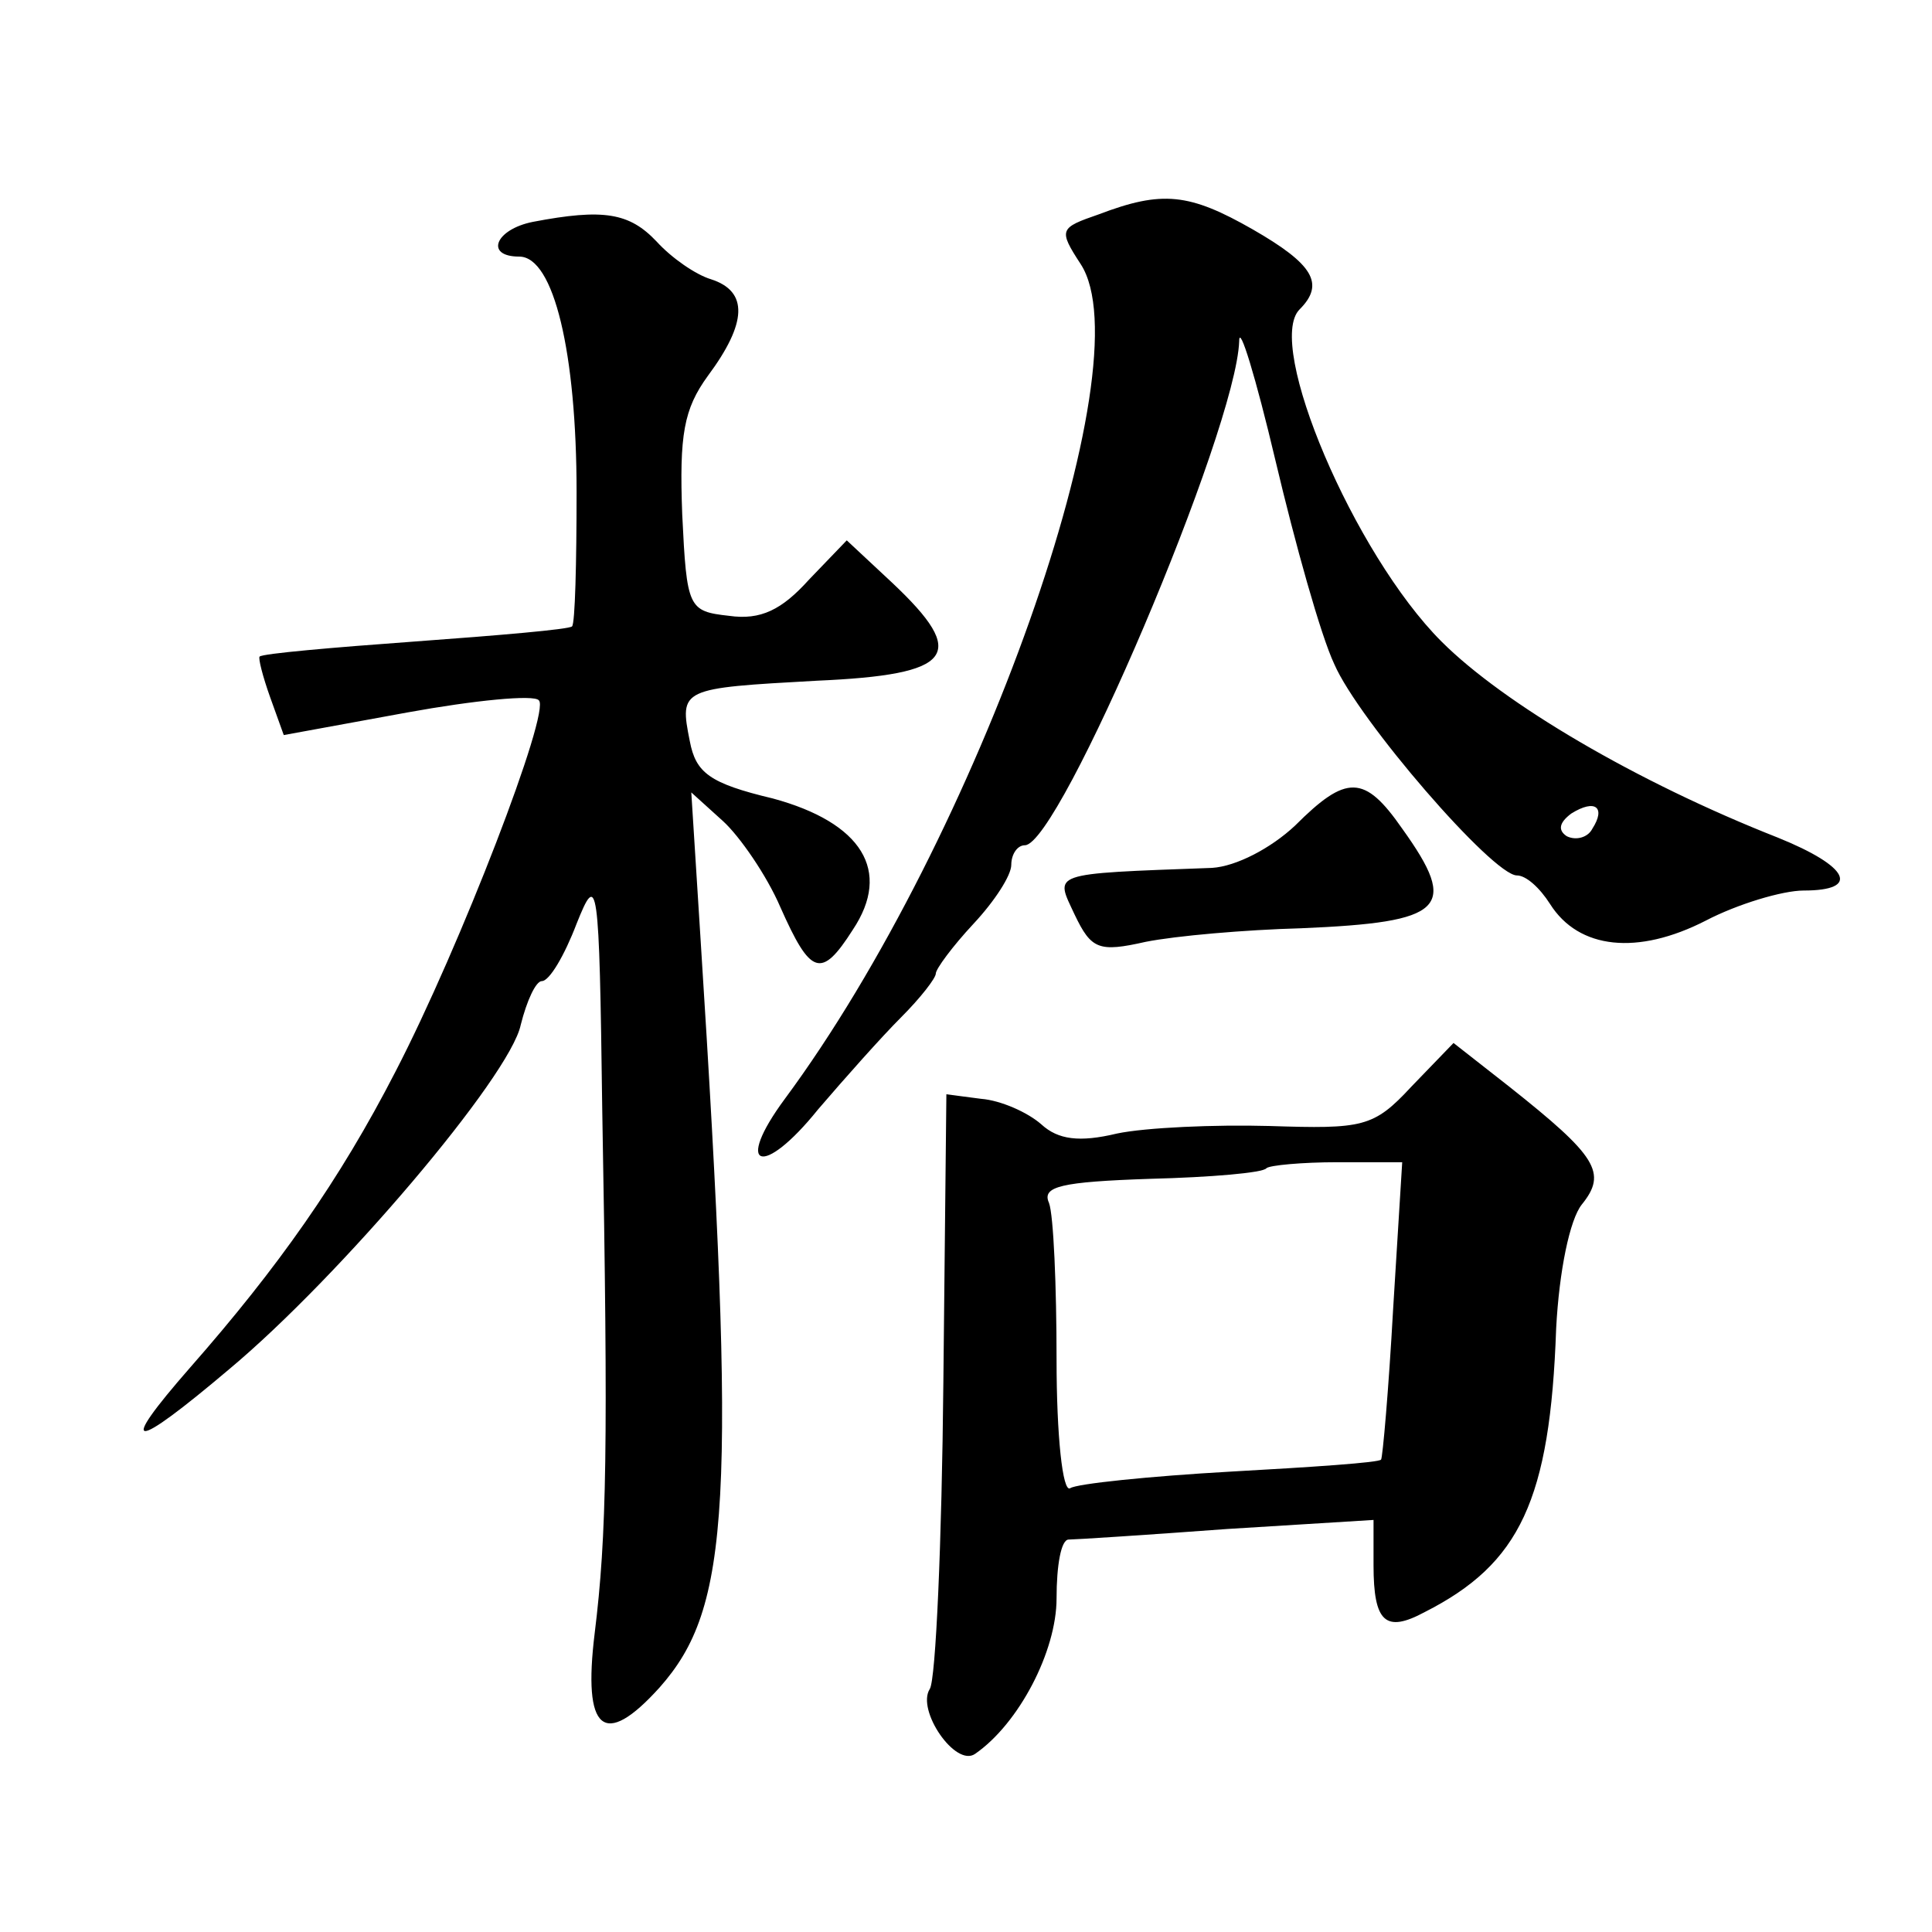
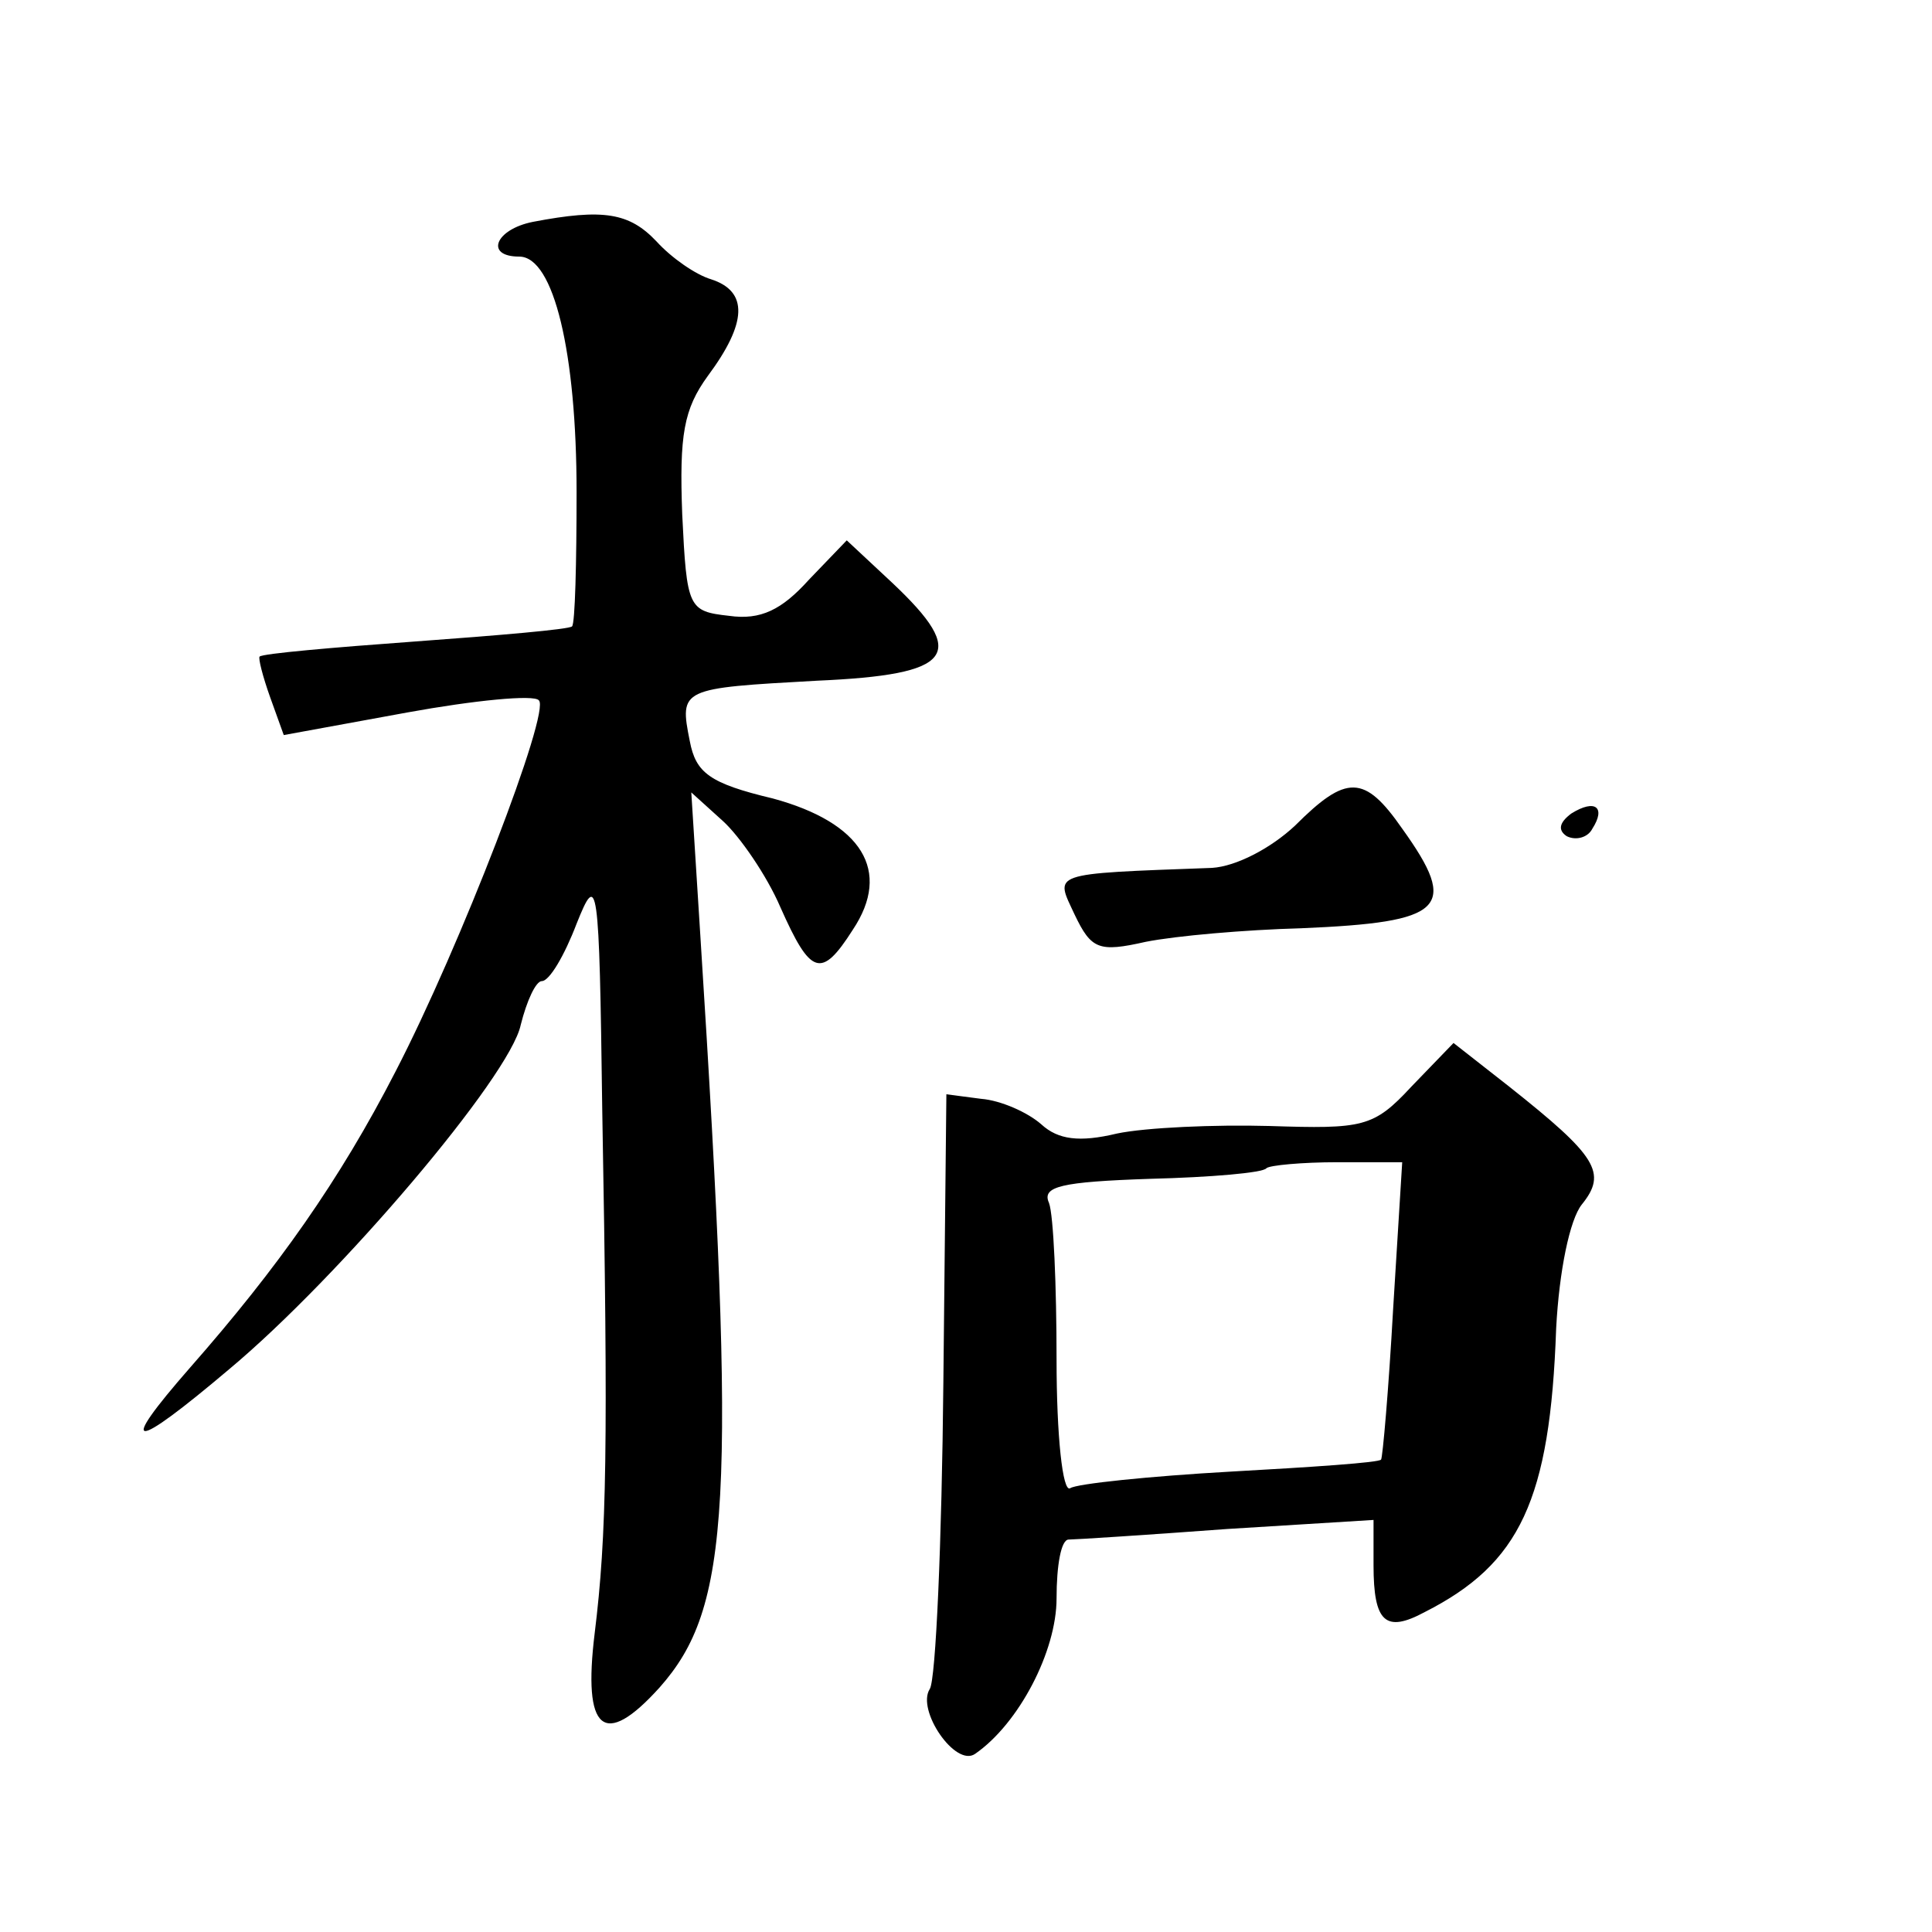
<svg xmlns="http://www.w3.org/2000/svg" version="1.0" width="128pt" height="128pt" viewBox="0 0 128 128" preserveAspectRatio="xMidYMid meet">
  <g transform="translate(0,128) scale(0.1,-0.1)" fill="#0" stroke="none">
-     <path d="M728 1138 c-26 -9 -27 -10 -12 -33 43 -66 -68 -380 -196 -553 -34 -46 -15 -53 22 -7 18 21 42 48 55 61 13 13 23 26 23 29 0 3 11 18 25 33 14 15 25 32 25 39 0 7 4 13 9 13 23 0 140 275 142 334 0 12 11 -24 24 -79 13 -55 30 -116 39 -135 16 -37 105 -140 121 -140 6 0 15 -8 22 -19 19 -30 58 -34 103 -11 21 11 51 20 65 20 38 0 30 16 -17 35 -94 37 -182 89 -223 130 -58 58 -117 197 -94 220 17 17 9 30 -31 53 -42 24 -60 26 -102 10z m327 -407 c-3 -6 -11 -8 -17 -5 -6 4 -5 9 3 15 16 10 23 4 14 -10z M353 1133 c-25 -5 -32 -23 -9 -23 23 0 38 -64 38 -156 0 -47 -1 -87 -3 -89 -2 -2 -49 -6 -104 -10 -55 -4 -101 -8 -103 -10 -1 -1 2 -13 7 -27 l9 -25 82 15 c44 8 84 12 87 8 8 -7 -52 -163 -95 -246 -37 -72 -78 -130 -136 -196 -49 -56 -39 -56 26 -1 73 61 186 194 193 228 4 16 10 29 14 29 5 0 15 17 23 38 14 35 15 30 17 -123 4 -224 3 -282 -5 -347 -8 -65 6 -77 43 -36 47 53 51 122 27 498 l-6 95 21 -19 c11 -10 29 -36 38 -57 20 -45 27 -48 48 -15 26 39 6 71 -53 87 -42 10 -51 17 -55 38 -7 35 -6 35 84 40 91 4 101 17 50 65 l-30 28 -25 -26 c-18 -20 -32 -27 -53 -24 -27 3 -28 5 -31 67 -2 53 1 70 17 92 26 35 27 56 2 64 -10 3 -26 14 -36 25 -18 19 -35 22 -82 13z M858 733 c-16 -15 -39 -27 -55 -28 -109 -4 -104 -3 -91 -31 11 -23 16 -25 47 -18 20 4 66 8 103 9 95 4 105 13 67 66 -25 36 -37 36 -71 2z M935 560 c-25 -27 -32 -28 -94 -26 -36 1 -82 -1 -101 -5 -25 -6 -39 -4 -50 6 -9 8 -27 16 -40 17 l-23 3 -2 -191 c-1 -105 -5 -197 -9 -203 -9 -14 17 -52 30 -43 29 20 54 68 54 103 0 22 3 39 8 39 4 0 51 3 105 7 l97 6 0 -30 c0 -38 8 -45 34 -31 63 32 83 74 87 188 2 38 9 72 17 82 17 21 10 32 -48 78 l-37 29 -28 -29z m-12 -147 c-3 -54 -7 -99 -8 -100 -1 -2 -46 -5 -100 -8 -53 -3 -102 -8 -106 -11 -5 -3 -9 35 -9 85 0 49 -2 96 -5 104 -5 11 8 14 67 16 40 1 75 4 77 7 2 2 24 4 47 4 l43 0 -6 -97z" />
+     <path d="M728 1138 z m327 -407 c-3 -6 -11 -8 -17 -5 -6 4 -5 9 3 15 16 10 23 4 14 -10z M353 1133 c-25 -5 -32 -23 -9 -23 23 0 38 -64 38 -156 0 -47 -1 -87 -3 -89 -2 -2 -49 -6 -104 -10 -55 -4 -101 -8 -103 -10 -1 -1 2 -13 7 -27 l9 -25 82 15 c44 8 84 12 87 8 8 -7 -52 -163 -95 -246 -37 -72 -78 -130 -136 -196 -49 -56 -39 -56 26 -1 73 61 186 194 193 228 4 16 10 29 14 29 5 0 15 17 23 38 14 35 15 30 17 -123 4 -224 3 -282 -5 -347 -8 -65 6 -77 43 -36 47 53 51 122 27 498 l-6 95 21 -19 c11 -10 29 -36 38 -57 20 -45 27 -48 48 -15 26 39 6 71 -53 87 -42 10 -51 17 -55 38 -7 35 -6 35 84 40 91 4 101 17 50 65 l-30 28 -25 -26 c-18 -20 -32 -27 -53 -24 -27 3 -28 5 -31 67 -2 53 1 70 17 92 26 35 27 56 2 64 -10 3 -26 14 -36 25 -18 19 -35 22 -82 13z M858 733 c-16 -15 -39 -27 -55 -28 -109 -4 -104 -3 -91 -31 11 -23 16 -25 47 -18 20 4 66 8 103 9 95 4 105 13 67 66 -25 36 -37 36 -71 2z M935 560 c-25 -27 -32 -28 -94 -26 -36 1 -82 -1 -101 -5 -25 -6 -39 -4 -50 6 -9 8 -27 16 -40 17 l-23 3 -2 -191 c-1 -105 -5 -197 -9 -203 -9 -14 17 -52 30 -43 29 20 54 68 54 103 0 22 3 39 8 39 4 0 51 3 105 7 l97 6 0 -30 c0 -38 8 -45 34 -31 63 32 83 74 87 188 2 38 9 72 17 82 17 21 10 32 -48 78 l-37 29 -28 -29z m-12 -147 c-3 -54 -7 -99 -8 -100 -1 -2 -46 -5 -100 -8 -53 -3 -102 -8 -106 -11 -5 -3 -9 35 -9 85 0 49 -2 96 -5 104 -5 11 8 14 67 16 40 1 75 4 77 7 2 2 24 4 47 4 l43 0 -6 -97z" />
  </g>
</svg>